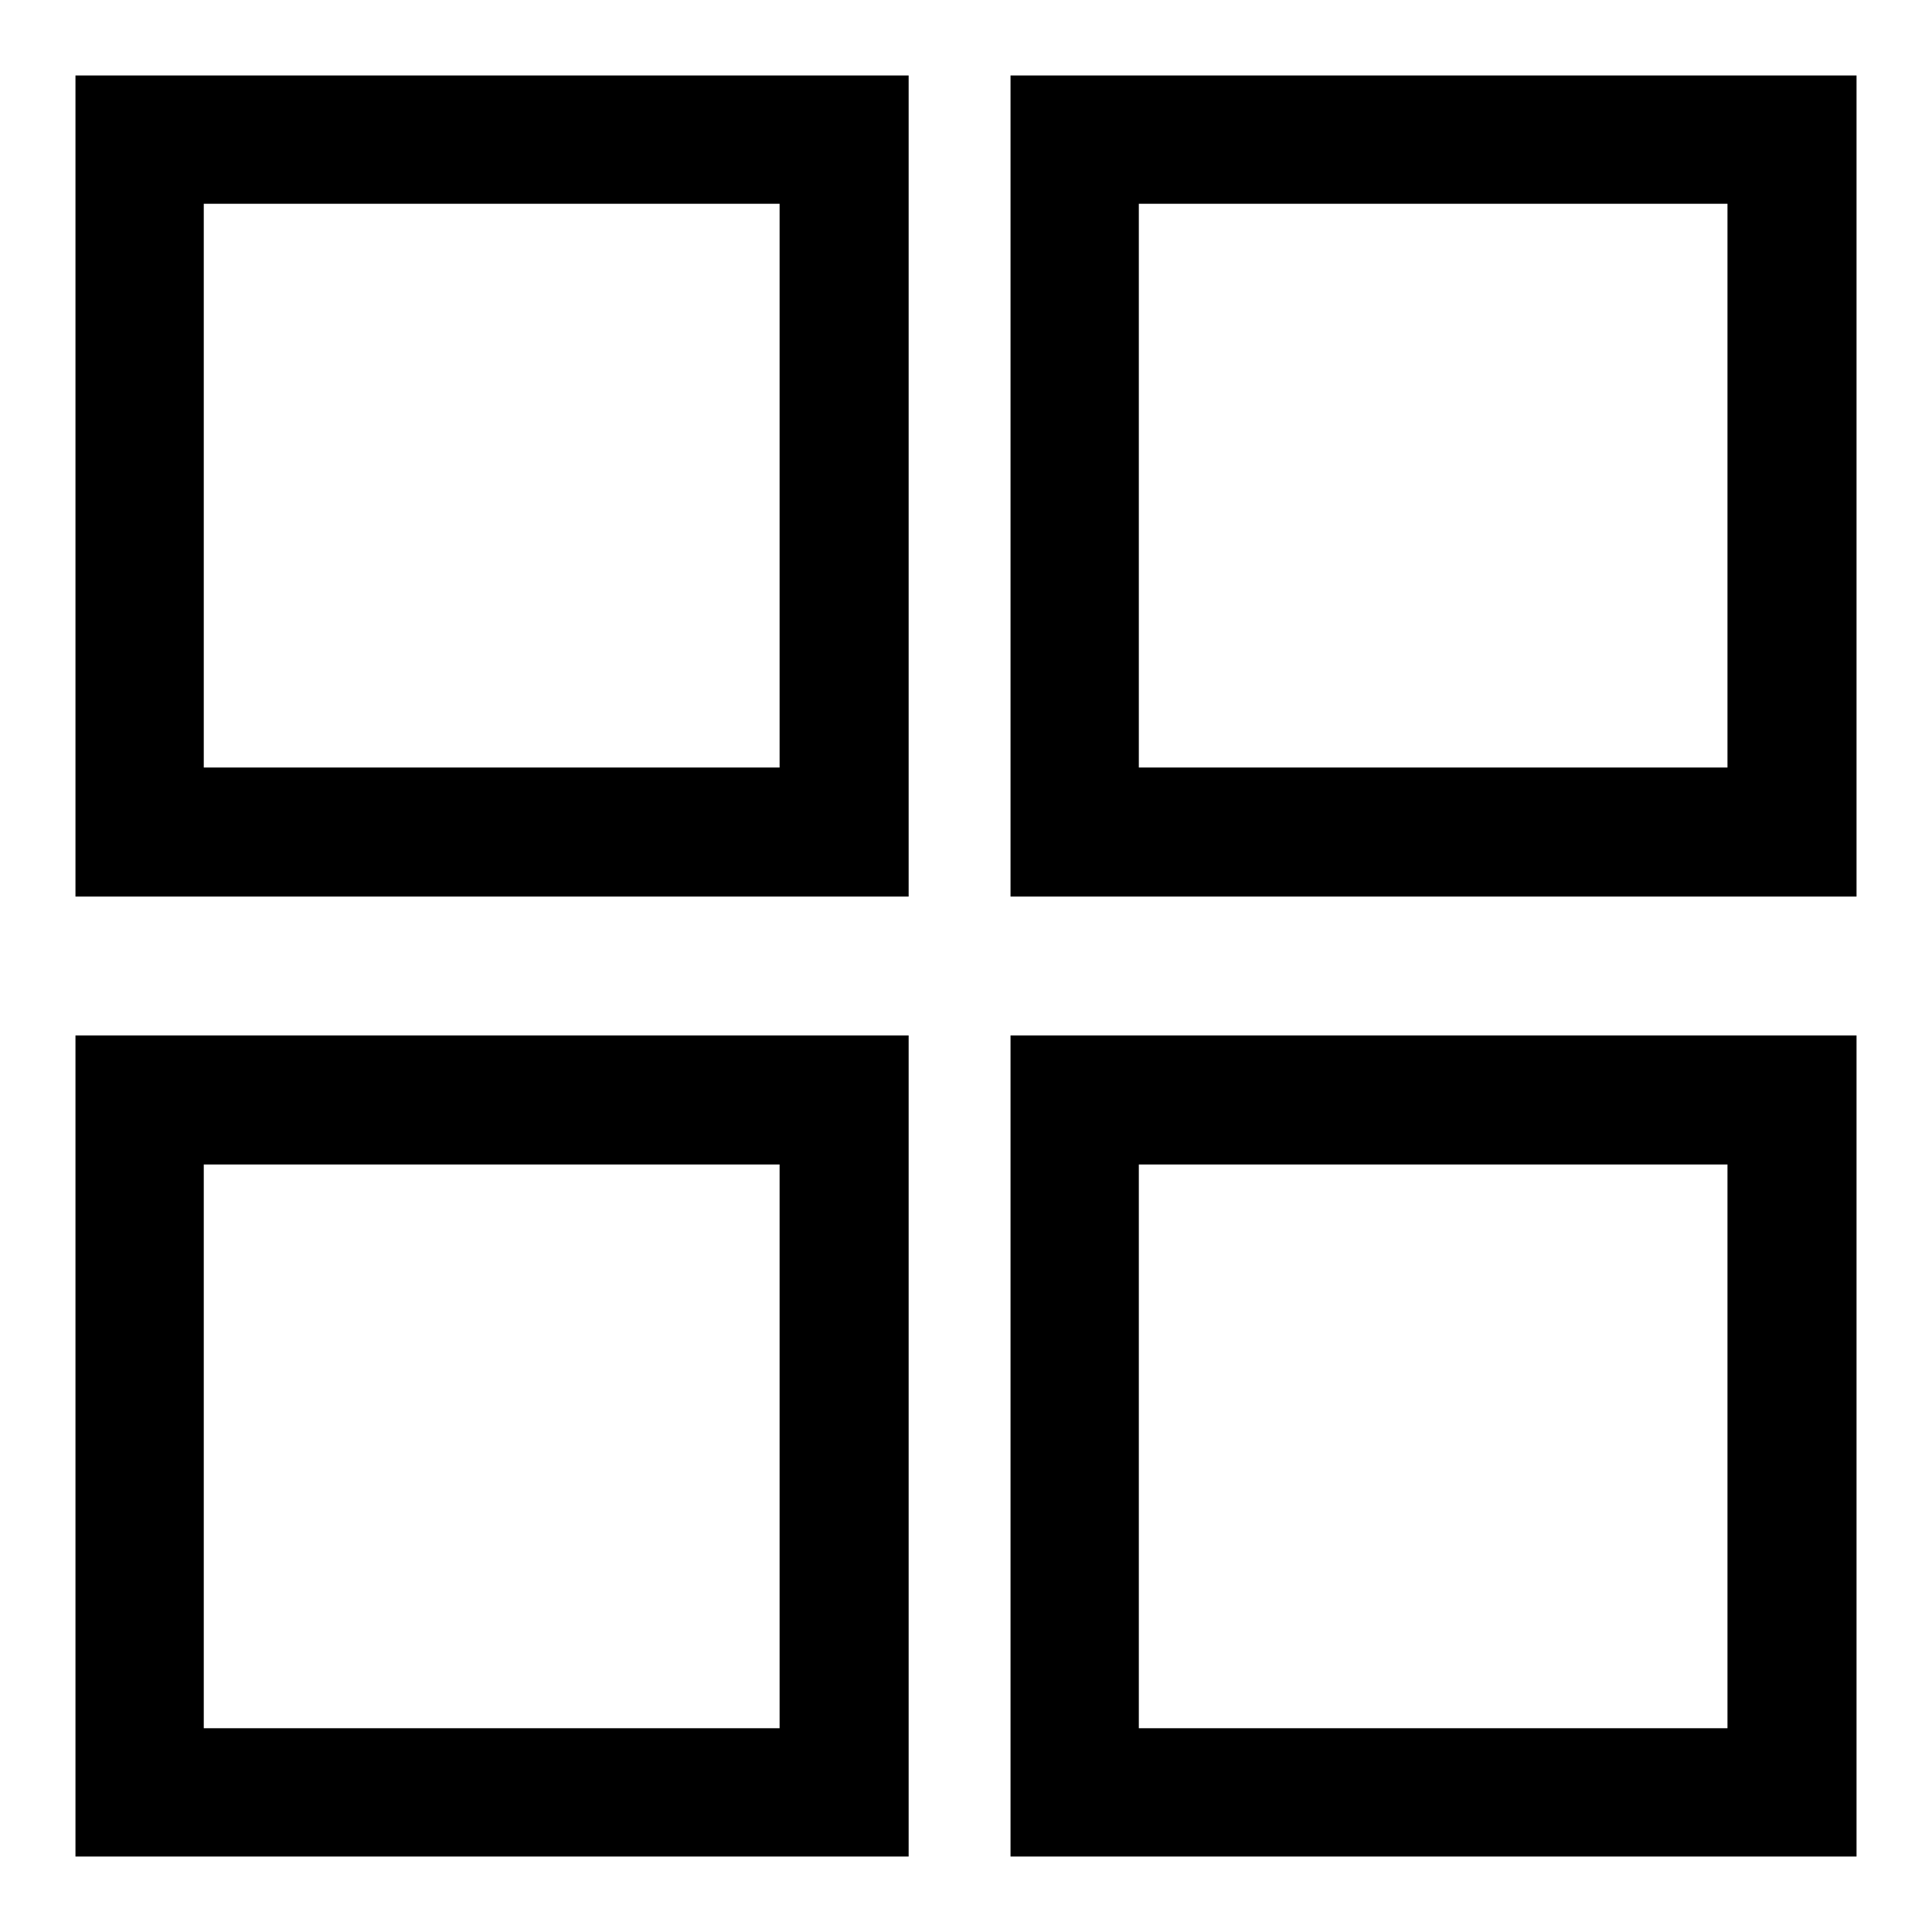
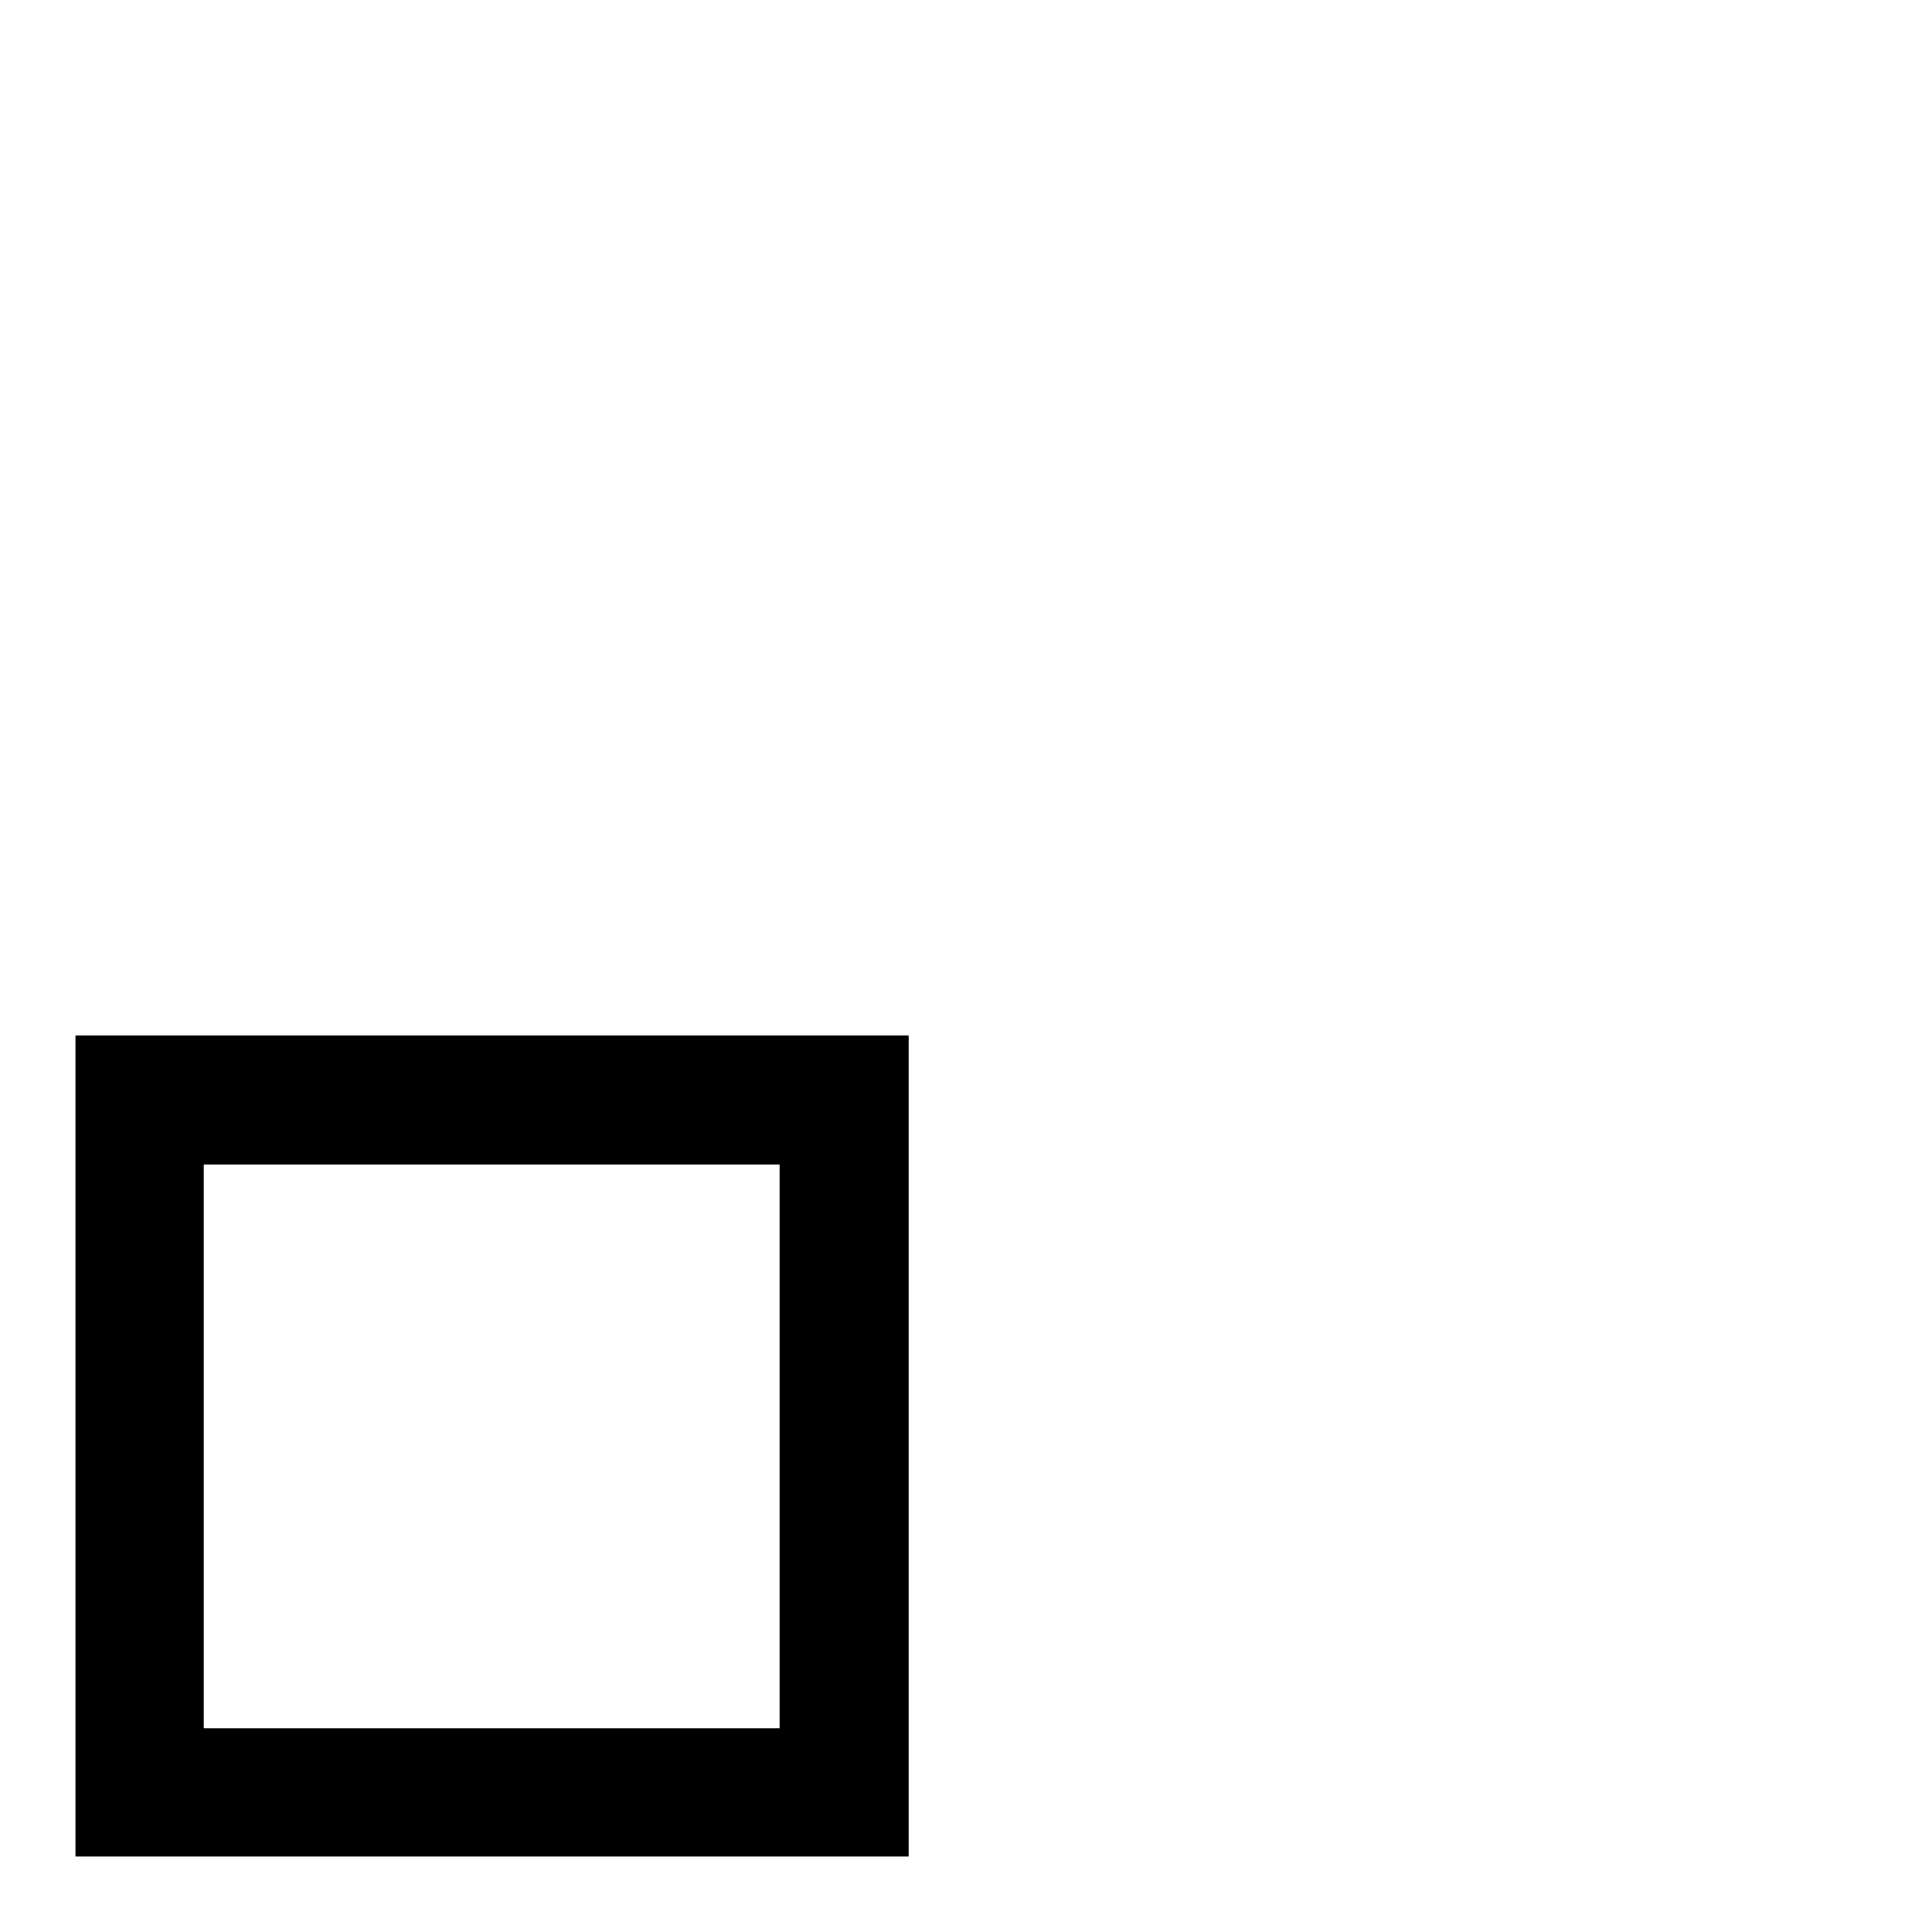
<svg xmlns="http://www.w3.org/2000/svg" version="1.1" x="0px" y="0px" viewBox="0 0 256 256" enable-background="new 0 0 256 256" xml:space="preserve">
  <g>
    <g>
-       <path fill="#000000" d="M120.4,118.8H10V10h110.4V118.8z M27,101.7h76.3V27H27V101.7z" />
-       <path fill="#000000" d="M246,118.8H133.9V10H246V118.8z M150.9,101.7h78V27h-78V101.7z" />
      <path fill="#000000" d="M120.4,246H10V137.2h110.4V246z M27,229h76.3v-74.7H27V229z" />
-       <path fill="#000000" d="M246,246H133.9V137.2H246V246z M150.9,229h78v-74.7h-78V229z" />
    </g>
  </g>
</svg>